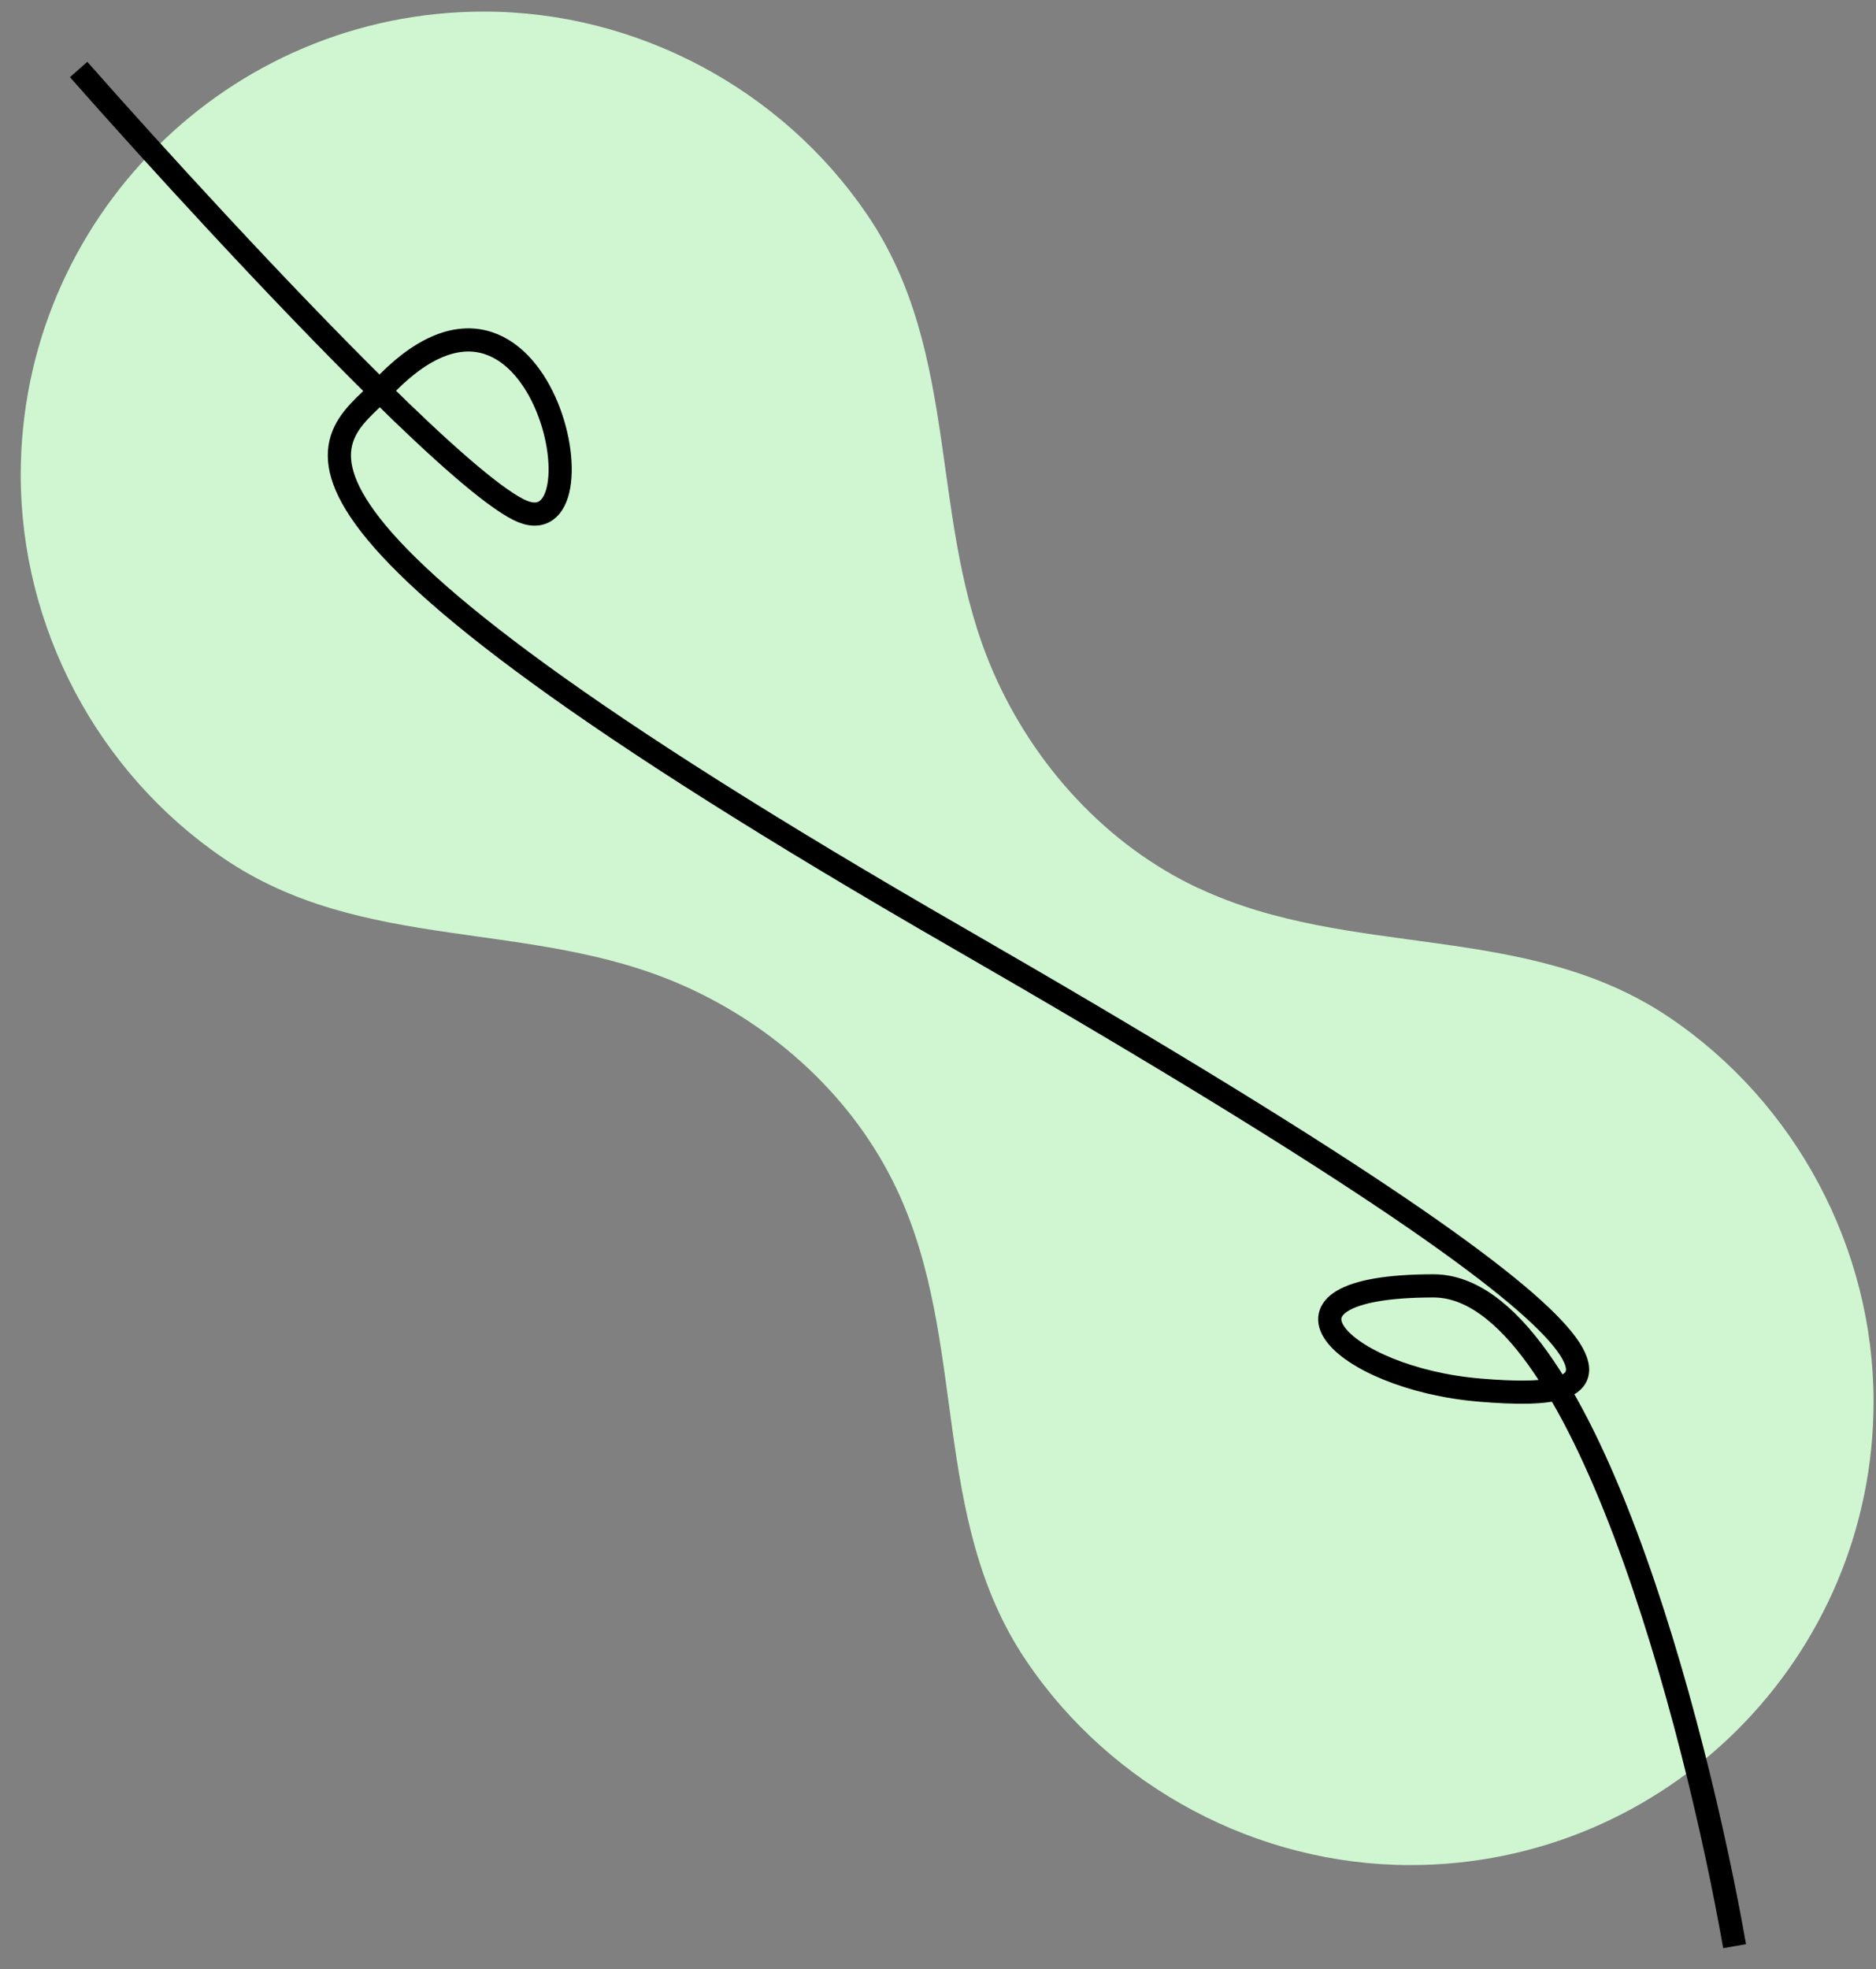
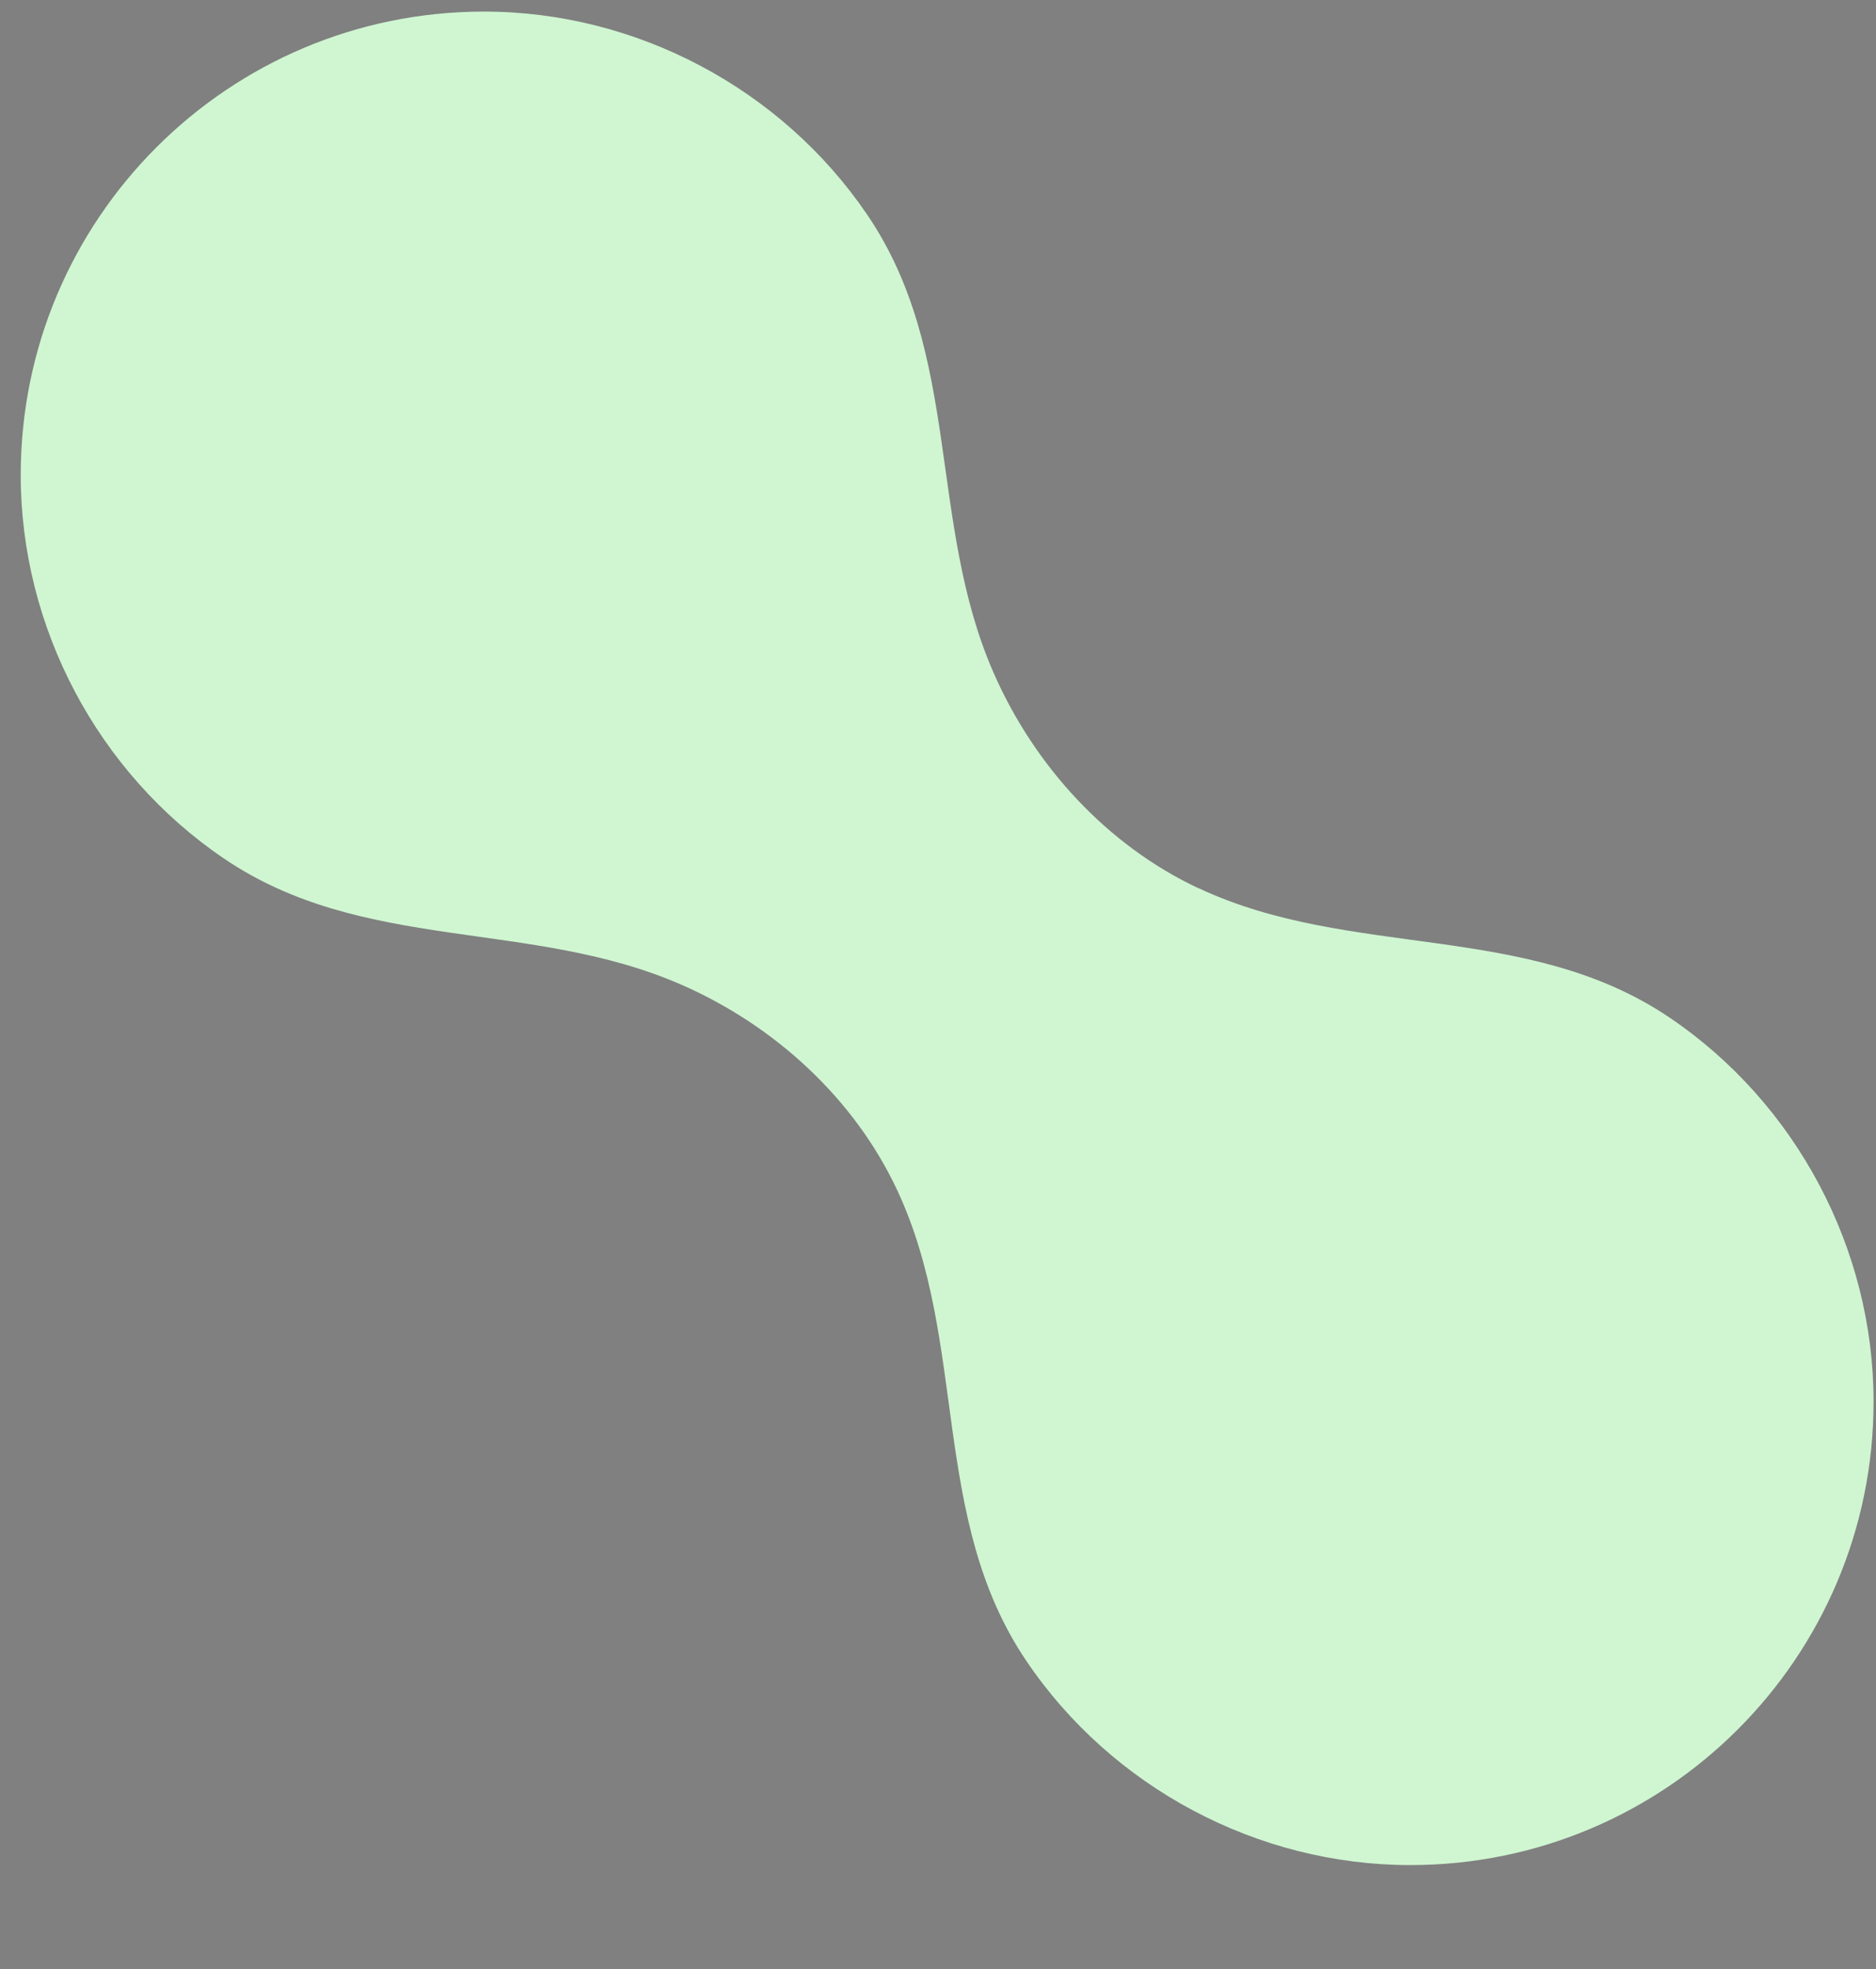
<svg xmlns="http://www.w3.org/2000/svg" width="81" height="85" viewBox="0 0 81 85" fill="none">
  <rect x="0" y="0" width="81" height="85" fill="#808080" stroke="none" />
  <path d="M51.755 38.342C47.79 36.485 44.651 33.041 42.896 29.03C40.042 22.507 41.544 15.292 37.44 9.262C33.743 3.827 27.473 0.5 20.898 0.5C15.373 0.5 10.373 2.739 6.754 6.359C3.134 9.979 0.895 14.979 0.895 20.504C0.895 27.08 4.217 33.35 9.657 37.047C15.682 41.147 22.901 39.649 29.423 42.503C33.434 44.258 36.878 47.397 38.735 51.363C41.821 57.943 40.139 65.516 44.313 71.685C48.005 77.153 54.296 80.5 60.892 80.5C66.417 80.5 71.416 78.261 75.036 74.641C78.655 71.021 80.895 66.021 80.895 60.496C80.895 53.896 77.548 47.609 72.08 43.916C65.908 39.747 58.339 41.424 51.759 38.338L51.755 38.342Z" fill="#CFF6D1" />
-   <path d="M3.395 3C6.543 6.569 11.992 12.543 16.395 16.878M16.395 16.878C18.983 19.426 21.21 21.408 22.395 22C26.395 24 23.395 9.255 16.395 16.878ZM16.395 16.878C14.395 19 8.395 21.5 41.395 40.5C74.395 59.5 69.895 60.5 63.895 60C57.895 59.5 53.895 55.5 61.895 55.5C68.295 55.5 73.228 74.5 74.895 84" stroke="black" />
</svg>